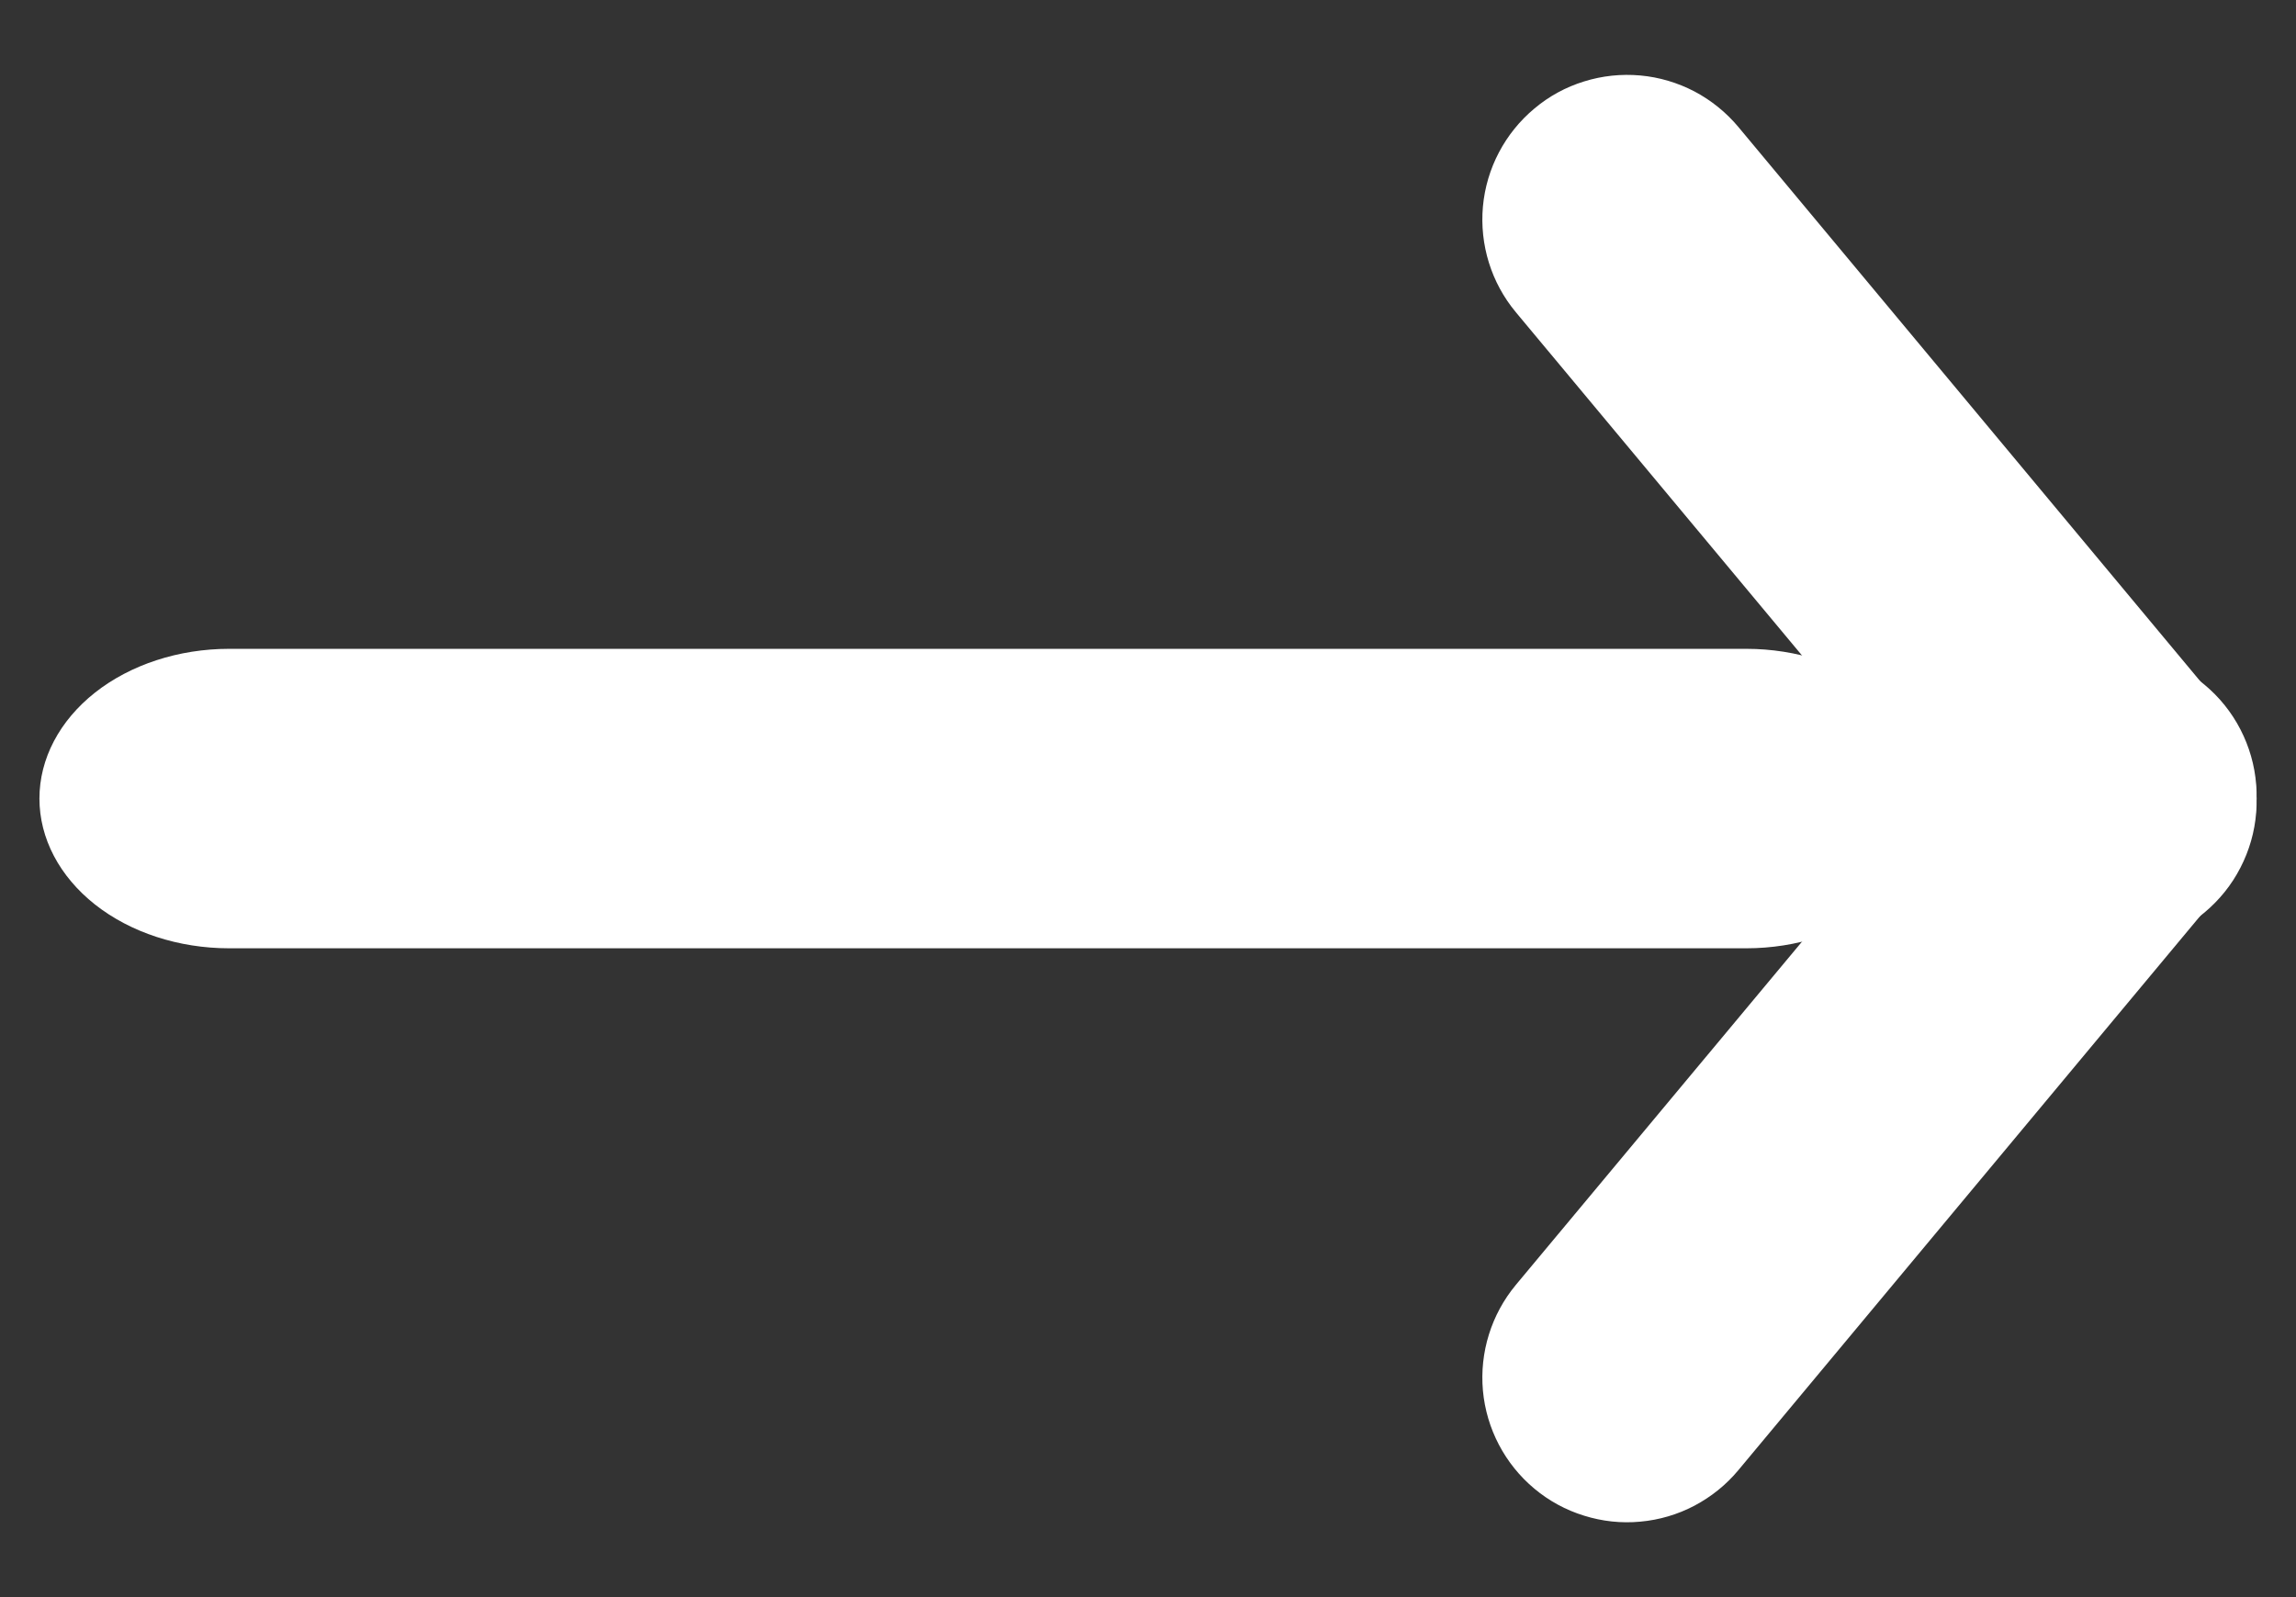
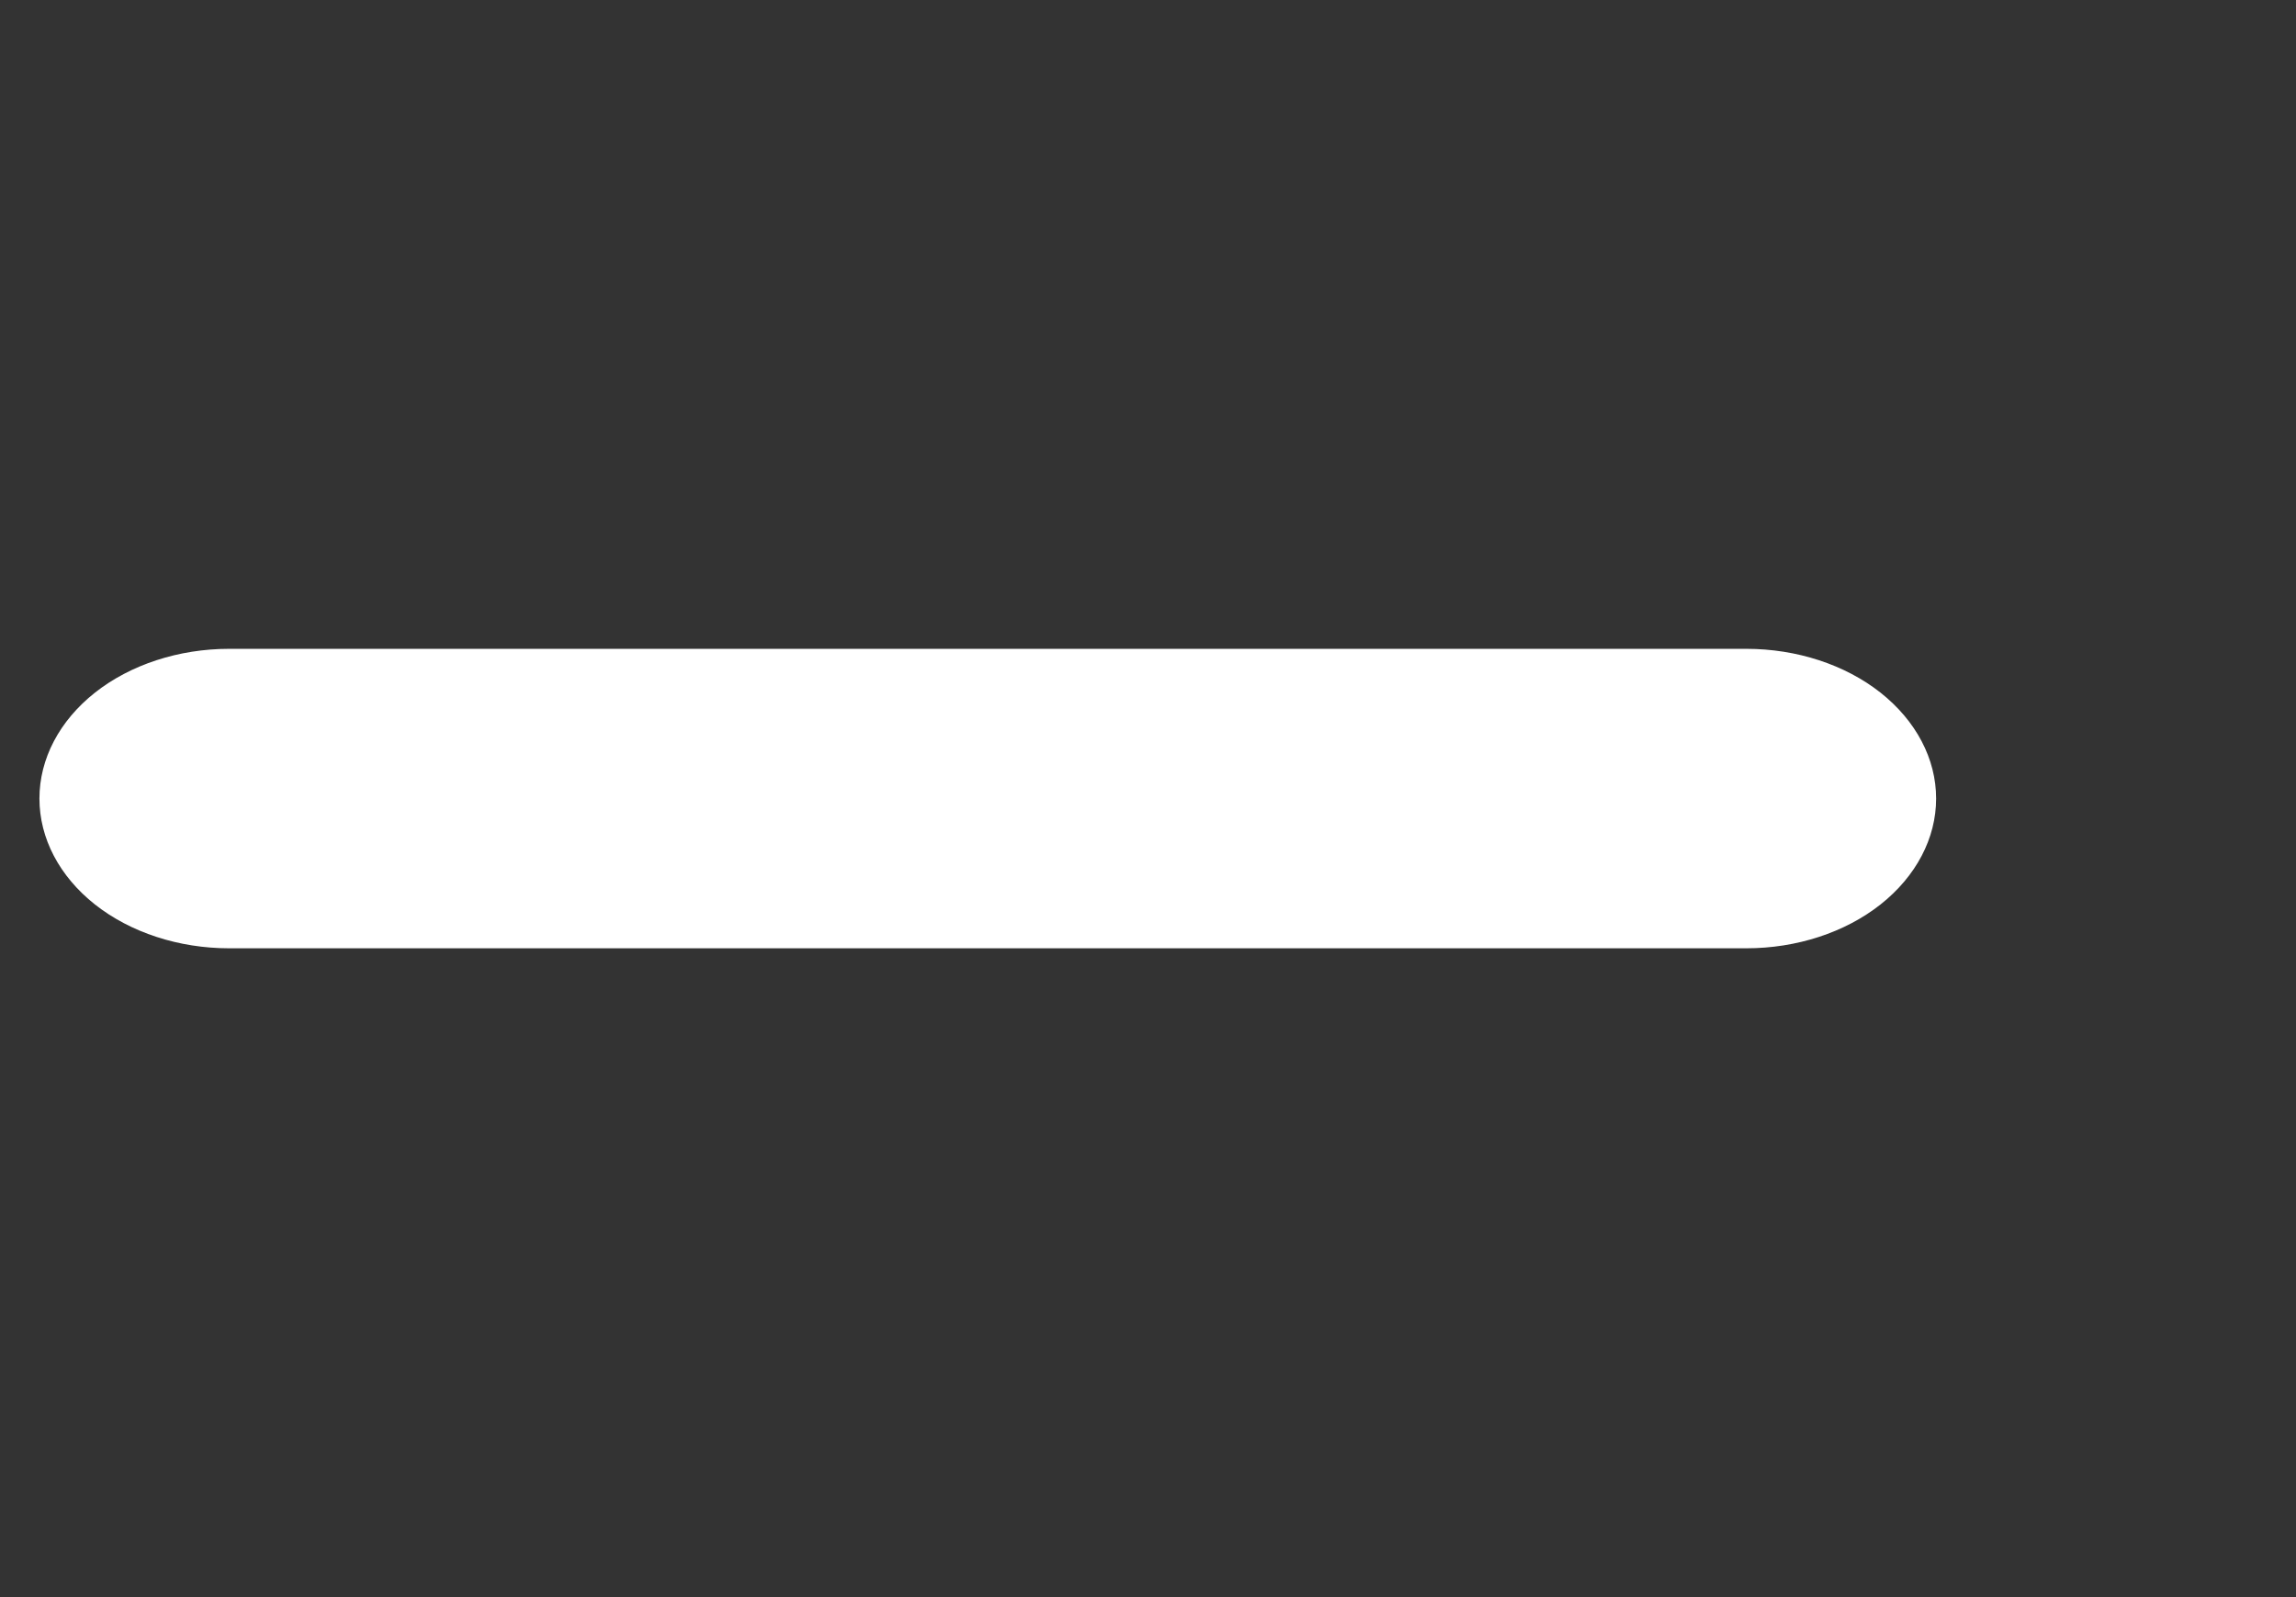
<svg xmlns="http://www.w3.org/2000/svg" width="23" height="16" viewBox="0 0 23 16" fill="none">
  <rect x="0" y="0" width="23" height="16" fill="#333333" stroke="none" />
-   <path fill-rule="evenodd" clip-rule="evenodd" d="M15.371 1.087C15.517 0.964 15.686 0.872 15.868 0.816C16.05 0.759 16.241 0.739 16.431 0.756C16.621 0.773 16.805 0.828 16.974 0.916C17.142 1.005 17.292 1.126 17.414 1.272L22.247 7.072C22.374 7.218 22.471 7.387 22.532 7.571C22.593 7.754 22.616 7.948 22.601 8.141C22.586 8.334 22.532 8.521 22.443 8.693C22.355 8.865 22.232 9.017 22.084 9.141C21.935 9.265 21.763 9.357 21.578 9.414C21.393 9.47 21.199 9.489 21.007 9.469C20.814 9.449 20.628 9.391 20.459 9.298C20.289 9.205 20.14 9.08 20.02 8.928L15.185 3.128C14.939 2.833 14.821 2.452 14.855 2.069C14.89 1.686 15.076 1.333 15.371 1.087Z" fill="white" />
-   <path fill-rule="evenodd" clip-rule="evenodd" d="M15.371 14.914C15.076 14.668 14.89 14.314 14.855 13.931C14.821 13.549 14.939 13.168 15.185 12.872L20.02 7.072C20.14 6.921 20.289 6.795 20.459 6.702C20.628 6.609 20.814 6.551 21.007 6.531C21.199 6.511 21.393 6.53 21.578 6.587C21.763 6.643 21.935 6.736 22.084 6.86C22.232 6.983 22.355 7.136 22.443 7.307C22.532 7.479 22.586 7.667 22.601 7.859C22.616 8.052 22.593 8.246 22.532 8.43C22.471 8.613 22.374 8.783 22.247 8.928L17.414 14.728C17.292 14.875 17.142 14.995 16.974 15.084C16.805 15.173 16.621 15.227 16.431 15.244C16.241 15.262 16.05 15.241 15.868 15.184C15.686 15.128 15.517 15.036 15.371 14.914Z" fill="white" />
  <path fill-rule="evenodd" clip-rule="evenodd" d="M19.395 8C19.395 8.398 19.194 8.779 18.838 9.061C18.482 9.342 17.998 9.5 17.494 9.5L2.295 9.5C1.791 9.5 1.307 9.342 0.951 9.061C0.595 8.779 0.395 8.398 0.395 8C0.395 7.602 0.595 7.221 0.951 6.939C1.307 6.658 1.791 6.5 2.295 6.5L17.494 6.5C17.998 6.5 18.482 6.658 18.838 6.939C19.194 7.221 19.395 7.602 19.395 8Z" fill="white" />
</svg>